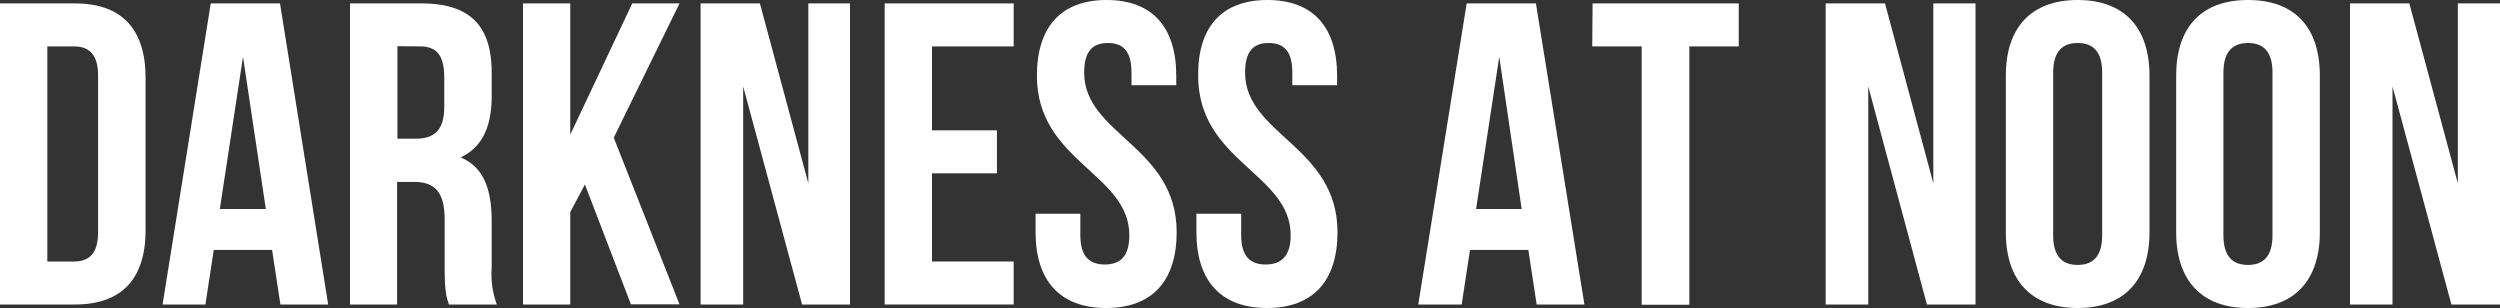
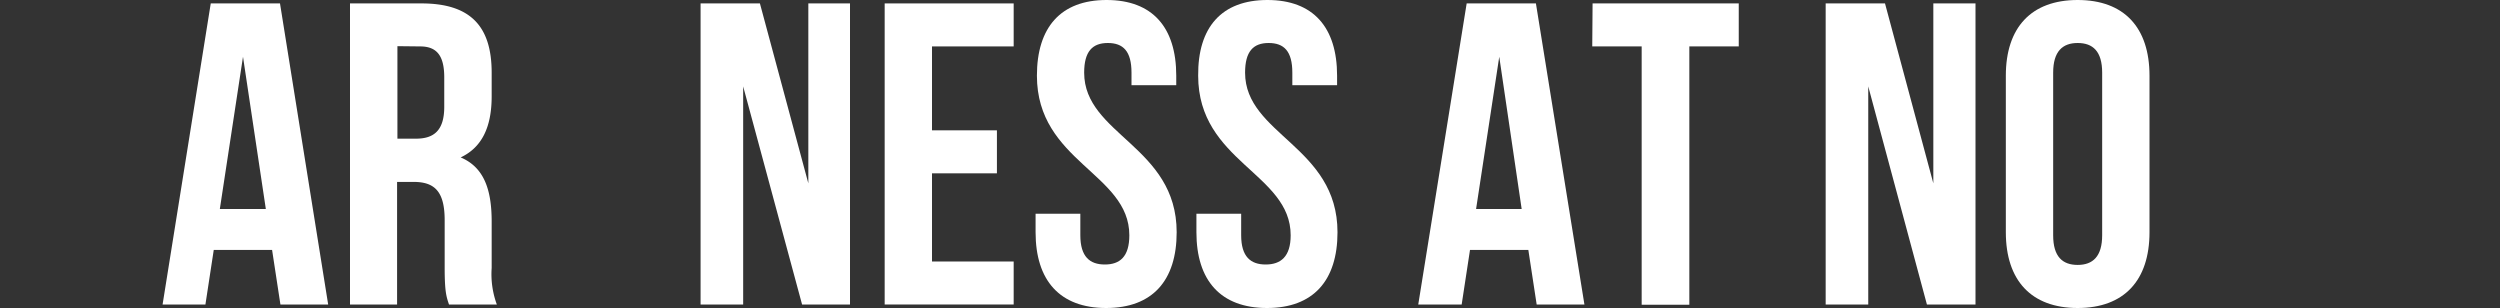
<svg xmlns="http://www.w3.org/2000/svg" width="300" height="37" viewBox="0 0 300 37">
  <rect x="0" y="0" width="300" height="37" fill="#333333" stroke="none" />
-   <path d="M0,.41H9c5.68,0,8.47,3.15,8.47,8.93V27.61c0,5.78-2.79,8.93-8.47,8.93H0ZM5.68,5.57V31.38h3.2c1.8,0,2.89-.93,2.89-3.51V9.08c0-2.58-1.09-3.51-2.89-3.51Z" fill="#fff" />
  <path d="M39.38,36.54H33.65l-1-6.55h-7l-1,6.55H19.51L25.29.41H33.6Zm-13-11.46H31.9L29.16,6.81Z" fill="#fff" />
  <path d="M53.88,36.54c-.31-.93-.52-1.49-.52-4.44V26.43c0-3.36-1.13-4.6-3.71-4.6h-2V36.54H42V.41h8.57C56.46.41,59,3.15,59,8.72v2.84c0,3.72-1.19,6.14-3.72,7.33C58.11,20.08,59,22.81,59,26.58v5.58a10.58,10.58,0,0,0,.62,4.38Zm-6.19-31v11.1h2.22c2.11,0,3.4-.93,3.4-3.82V9.29c0-2.58-.87-3.72-2.89-3.72Z" fill="#fff" />
-   <path d="M70.19,22.14l-1.76,3.31V36.54H62.76V.41h5.67V16.16L75.87.41h5.67L73.65,16.52l7.89,20H75.71Z" fill="#fff" />
  <path d="M89.18,10.37V36.54H84.07V.41h7.12L97,22V.41h5V36.54H96.25Z" fill="#fff" />
  <path d="M111.84,15.64h7.79V20.8h-7.79V31.38h9.8v5.16H106.16V.41h15.48V5.57h-9.8Z" fill="#fff" />
  <path d="M132.79,0c5.52,0,8.36,3.3,8.36,9.08v1.14h-5.37V8.72c0-2.58-1-3.56-2.84-3.56s-2.84,1-2.84,3.56c0,7.44,11.1,8.83,11.1,19.15,0,5.78-2.89,9.09-8.46,9.09s-8.47-3.31-8.47-9.09V25.65h5.37v2.58c0,2.58,1.14,3.51,2.94,3.51s2.94-.93,2.94-3.51c0-7.43-11.09-8.82-11.09-19.15C124.43,3.3,127.27,0,132.79,0Z" fill="#fff" />
  <path d="M152.09,0c5.52,0,8.36,3.3,8.36,9.08v1.14h-5.37V8.72c0-2.58-1-3.56-2.84-3.56s-2.83,1-2.83,3.56c0,7.44,11.09,8.83,11.09,19.15,0,5.78-2.89,9.09-8.46,9.09s-8.47-3.31-8.47-9.09V25.65h5.37v2.58c0,2.58,1.14,3.51,2.94,3.51s3-.93,3-3.51c0-7.43-11.1-8.82-11.1-19.15C143.73,3.3,146.57,0,152.09,0Z" fill="#fff" />
  <path d="M190.13,36.54H184.4l-1-6.55h-7l-1,6.55h-5.21L176,.41h8.31Zm-13-11.46h5.47L179.91,6.81Z" fill="#fff" />
  <path d="M191.11.41h17.54V5.57h-5.93v31H197v-31h-5.93Z" fill="#fff" />
  <path d="M224.19,10.37V36.54h-5.11V.41h7.12L232,22V.41h5.06V36.54h-5.83Z" fill="#fff" />
  <path d="M240.7,9.08c0-5.78,3.05-9.08,8.62-9.08s8.62,3.3,8.62,9.08V27.87c0,5.78-3.05,9.09-8.62,9.09s-8.62-3.31-8.62-9.09Zm5.68,19.15c0,2.58,1.13,3.56,2.94,3.56s2.94-1,2.94-3.56V8.72c0-2.58-1.13-3.56-2.94-3.56s-2.94,1-2.94,3.56Z" fill="#fff" />
-   <path d="M261.14,9.08c0-5.78,3-9.08,8.62-9.08s8.62,3.3,8.62,9.08V27.87c0,5.78-3.05,9.09-8.62,9.09s-8.62-3.31-8.62-9.09Zm5.67,19.15c0,2.58,1.14,3.56,2.95,3.56s2.94-1,2.94-3.56V8.72c0-2.58-1.14-3.56-2.94-3.56s-2.95,1-2.95,3.56Z" fill="#fff" />
-   <path d="M287.1,10.37V36.54H282V.41h7.12L294.94,22V.41H300V36.54h-5.83Z" fill="#fff" />
</svg>